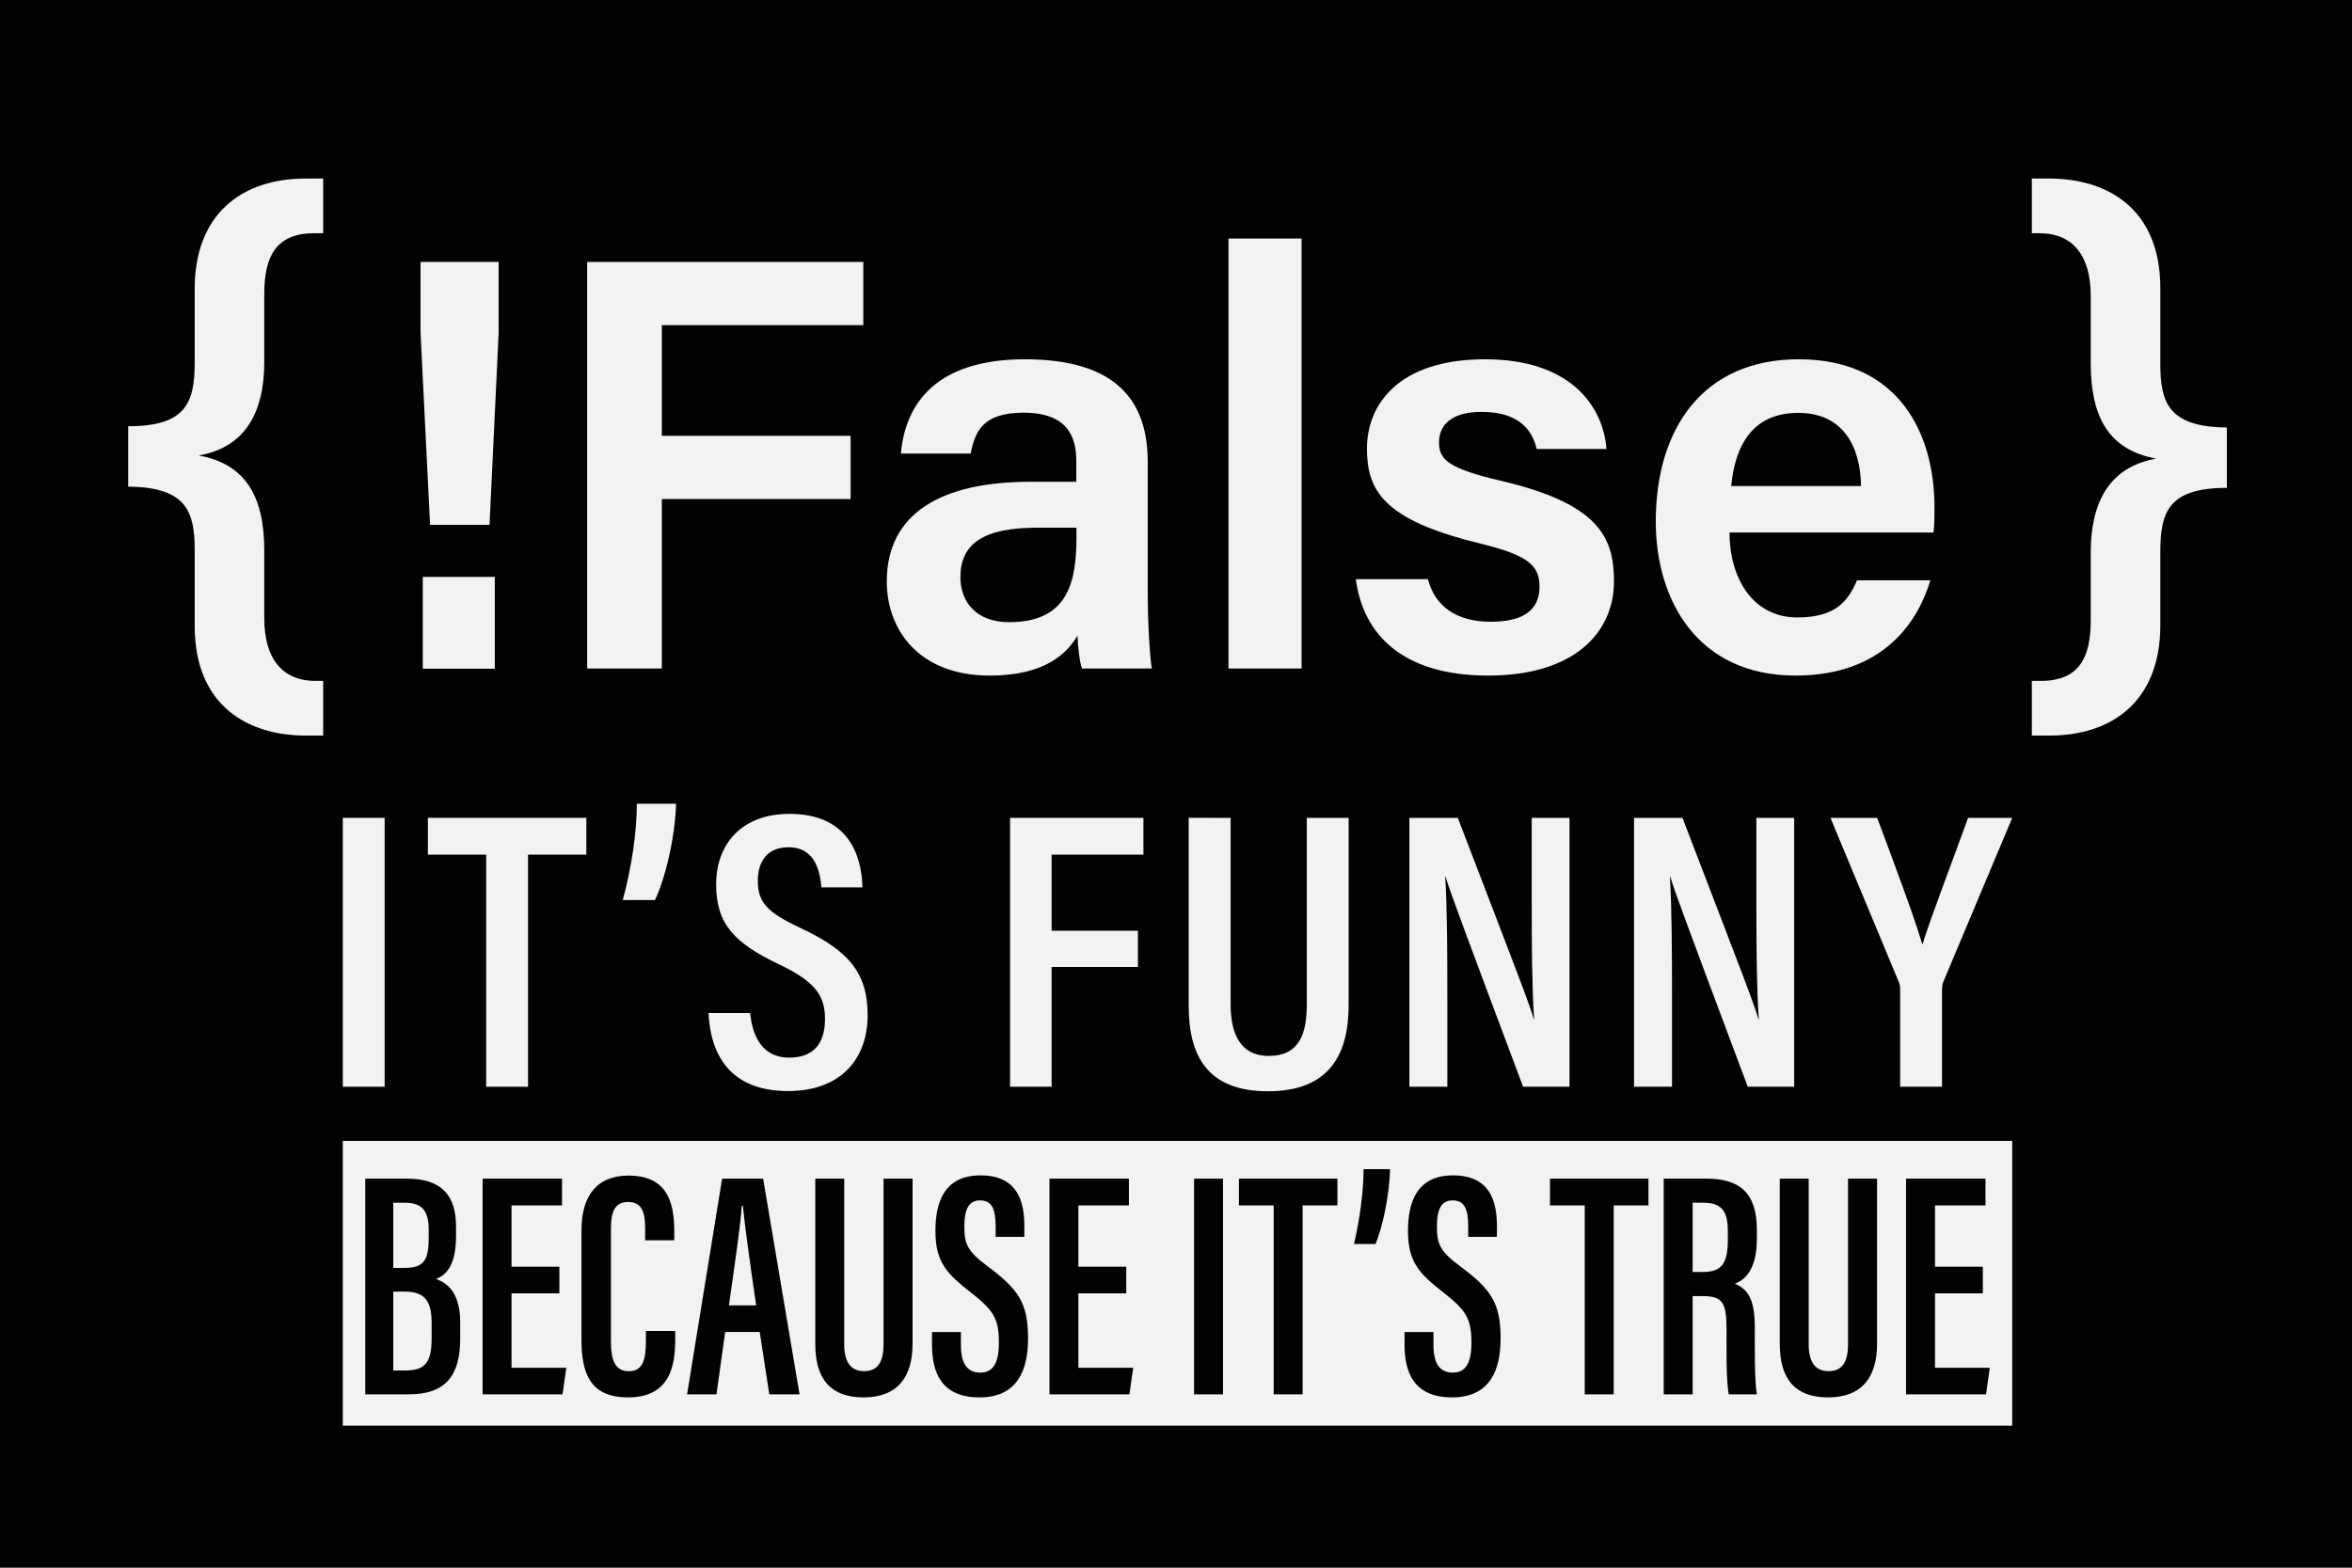
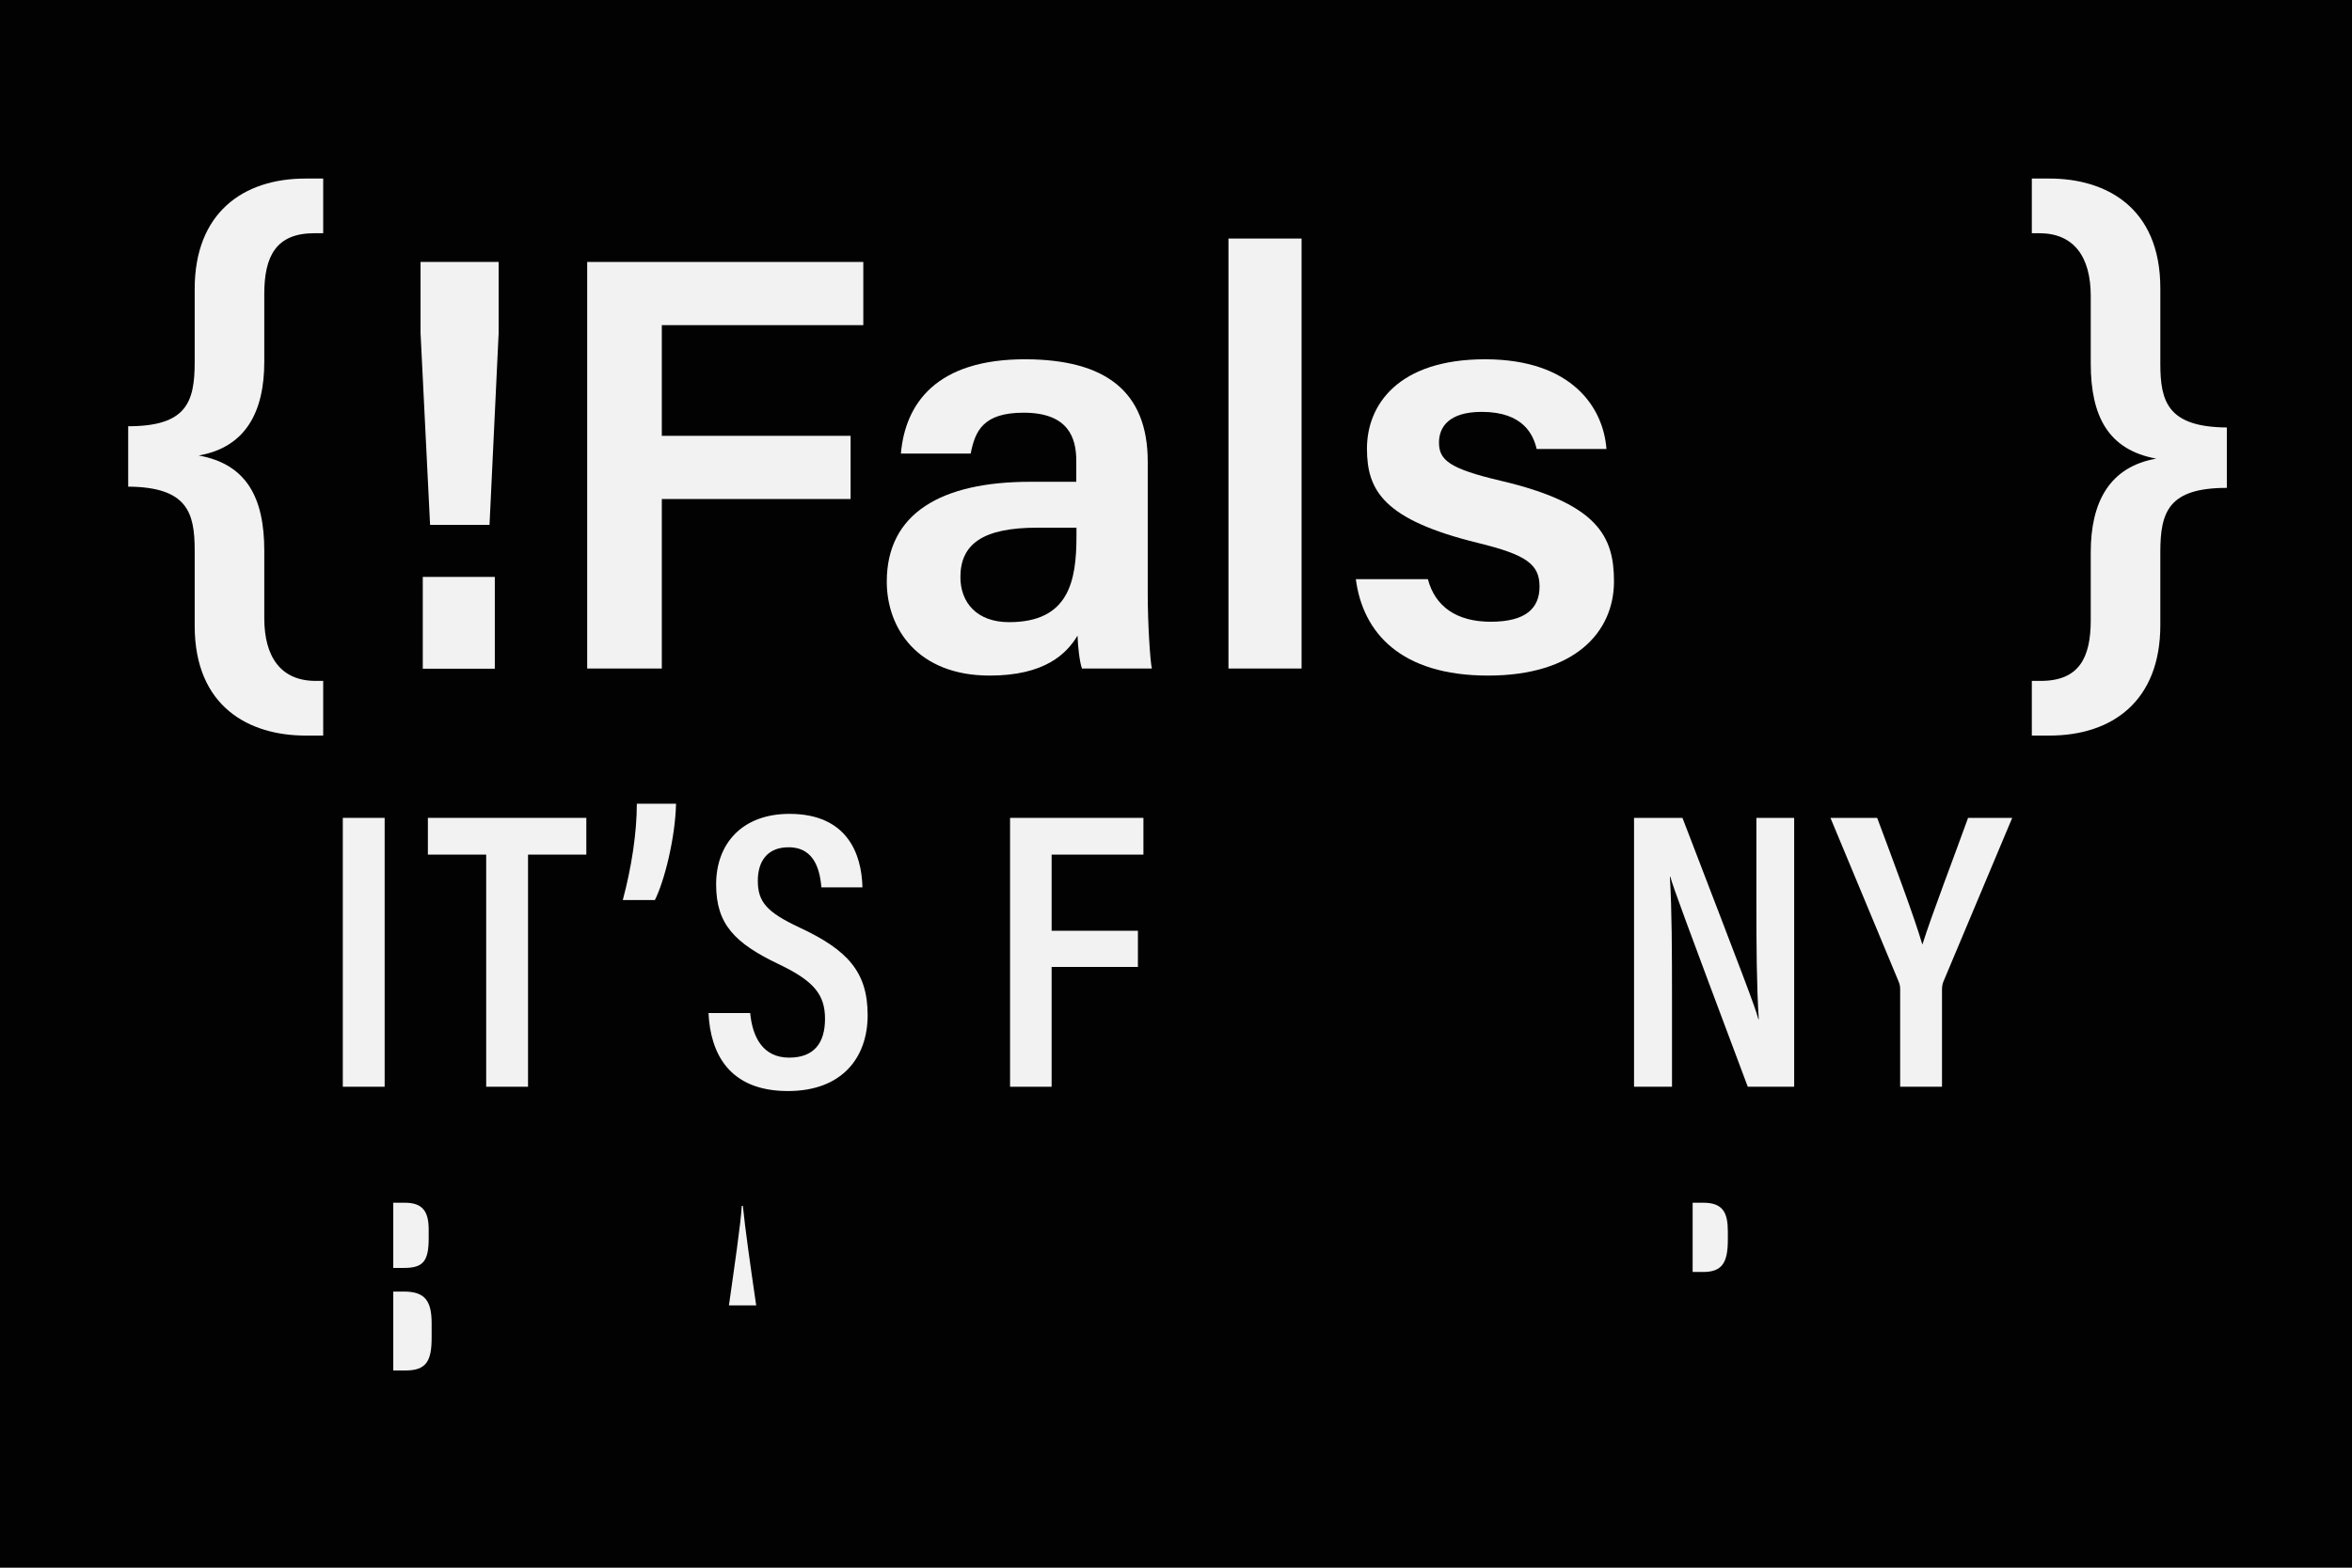
<svg xmlns="http://www.w3.org/2000/svg" version="1.2" baseProfile="tiny" id="Layer_1" x="0px" y="0px" viewBox="0 0 6000 4000" xml:space="preserve">
  <rect fill="#020202" width="6000" height="4000" />
  <g>
    <g>
      <path fill="#F2F2F2" d="M327,1087.58c148.32,0,169.66-60.71,169.66-163.51V737.34c0-193.4,122.46-281.77,282.72-281.77h45.08    v139.48h-22.75c-97.44,0-127.54,58.69-127.54,155.02v173.06c0,128.71-48.19,218.19-167.2,239.06    c122.78,22.28,167.2,108.64,167.2,242.83v172.12c0,99.61,42.64,160.19,131.31,160.19h18.98v139.49h-45.08    c-142.85,0-282.72-72.67-282.72-280.04v-192.7c0-96.52-19-161.31-169.66-162.41V1087.58z" />
      <g>
        <path fill="#F2F2F2" d="M1097.14,1339.25l-24.33-490.15V668.36h199.23v181.79l-23.27,489.1H1097.14z M1078.52,1706.2v-234.24     h183.76v234.24H1078.52z" />
        <path fill="#F2F2F2" d="M1497.94,668.36h704.36v161.23h-514v282.43h481.6v161.23h-481.6v432.5h-190.37V668.36z" />
        <path fill="#F2F2F2" d="M2927.9,1516.98c0,72.31,6,168.98,10.5,188.77h-178.21c-6-15.9-10.5-55.21-11.4-83.95     c-27.6,46.04-83.09,101.96-223.92,101.96c-184.52,0-262.68-120.91-262.68-239.73c0-174.47,139.07-254.73,366.18-254.73     c43.02,0,90.42,0,117.26,0v-53.37c0-59.23-20.4-122.92-134.61-122.92c-103.13,0-123.53,46.9-134.77,104.2H2298.2     c11.1-126.67,89.45-241.55,319.58-240.5c200.45,1.05,310.12,80.41,310.12,261.19V1516.98z M2746.09,1346.38     c-20.09,0-67.01,0-99.68,0c-137.06,0-196.39,40.35-196.39,126.23c0,64.01,41.21,114.84,124.13,114.84     c152.46,0,171.94-104.64,171.94-219.32V1346.38z" />
        <path fill="#F2F2F2" d="M3133.85,1705.75V608.65h186.47v1097.1H3133.85z" />
        <path fill="#F2F2F2" d="M3642.55,1477.72c18.14,69.11,72.42,108.68,160.42,108.68c90.39,0,124.41-35.21,124.41-89.77     c0-57.11-33.9-81.23-156.68-111.22c-240.82-59.12-283.57-133.4-283.57-240.81c0-111.91,80.1-227.9,301.13-227.9     c222.08,0,302.03,123.48,309.83,228.93h-178.06c-8.24-35.66-33.56-94.73-140.03-94.73c-83.18,0-109.11,38.21-109.11,78.23     c0,44.81,26.54,66.7,157.16,97.44c249.36,58.36,289.24,143.14,289.24,256.69c0,130.19-100.49,240.48-321.08,240.48     c-222.53,0-319.58-108.93-337.43-246.04H3642.55z" />
-         <path fill="#F2F2F2" d="M4411.89,1358.67c0.45,116.74,59.04,216.76,173.6,216.76c99.99,0,130.11-44.8,151.86-94.73h186.92     c-28.35,95.85-112.05,243.05-343.88,243.05c-250.09,0-356.46-192.3-356.46-393.32c0-237.64,121.22-413.73,364.41-413.73     c259.4,0,346.57,194.24,346.57,377.31c0,25.21,0,43.05-2.55,64.66H4411.89z M4747.53,1240.09     c-1.5-102.23-46.75-186.63-160.1-186.63c-113.49,0-160.86,78.56-171.05,186.63H4747.53z" />
      </g>
      <path fill="#F2F2F2" d="M5680.71,1244.82c-148.32,0-169.66,60.71-169.66,163.51v186.73c0,193.4-122.46,281.77-282.72,281.77    h-45.08v-139.49H5206c97.44,0,127.54-58.69,127.54-155.02v-173.06c0-128.71,48.19-218.19,167.2-239.06    c-122.78-22.28-167.2-108.64-167.2-242.83V755.25c0-99.61-42.64-160.2-131.31-160.2h-18.98V455.57h45.08    c142.85,0,282.72,72.67,282.72,280.03v192.7c0,96.52,19,161.31,169.66,162.41V1244.82z" />
    </g>
    <g>
      <path fill="#F2F2F2" d="M981.24,2086.82v686.03H874.52v-686.03H981.24z" />
      <path fill="#F2F2F2" d="M1240.28,2180.56h-148.74v-93.75h404.2v93.75H1347v592.29h-106.72V2180.56z" />
      <path fill="#F2F2F2" d="M1588.72,2296.56c22.29-82.97,35.85-171.48,35.85-245.9h100.03c-2.13,89.02-29.98,198.19-53.99,245.9    H1588.72z" />
      <path fill="#F2F2F2" d="M1913.75,2584.79c5.77,61.54,32.38,113.78,99.39,113.78c64.38,0,91.49-38.37,91.49-98.97    c0-61.74-28.25-96.46-117.24-139.08c-114.04-54.28-160.52-102.99-160.52-204.05c0-104.63,67.16-179.87,187.08-179.87    c146.87,0,184.14,101.18,186.17,187.47h-104.59c-3.75-37.18-13.87-102.24-83.9-102.24c-54.55,0-78.43,36.22-78.43,85.62    c0,54.95,24.49,80.76,106.8,119.33c122.03,57.01,173.39,112.9,173.39,223.4c0,107.94-64.82,193.63-203.38,193.63    c-150.82,0-197.91-97.23-202.57-199H1913.75z" />
      <path fill="#F2F2F2" d="M2576.69,2086.82h340.21v93.75h-234.2v194.31h220.13v92.33H2682.7v305.65h-106.01V2086.82z" />
-       <path fill="#F2F2F2" d="M3139.37,2086.82v475.19c0,62.84,16.69,132.19,97.37,132.19c79.15,0,96.96-58.31,96.96-131.79v-475.6    h106.72v477.32c0,123.74-47.09,220.26-205.71,220.26c-155.08,0-202.37-90.75-202.37-218.85v-478.73H3139.37z" />
-       <path fill="#F2F2F2" d="M3595.36,2772.85v-686.03h123.53c158.18,411.83,185.22,481.52,193.62,513.83h1.01    c-5.47-85.75-6.08-187.51-6.08-299.6v-214.22h96.38v686.03h-118.36c-163.74-436.54-189.16-506.03-197.67-536.01h-1.01    c5.06,84.95,5.37,189.84,5.37,312.97v223.04H3595.36z" />
      <path fill="#F2F2F2" d="M4168.48,2772.85v-686.03h123.53c158.17,411.83,185.22,481.52,193.62,513.83h1.01    c-5.47-85.75-6.07-187.51-6.07-299.6v-214.22h96.38v686.03h-118.36c-163.74-436.54-189.16-506.03-197.67-536.01h-1.01    c5.06,84.95,5.37,189.84,5.37,312.97v223.04H4168.48z" />
      <path fill="#F2F2F2" d="M4847.34,2772.85v-249.16c0-7.49-1.31-13.57-4.46-20.56l-173.36-416.31h119.19    c41.3,110.46,94.72,252.67,115.28,323.37c24.71-78.11,78.74-218.28,116.6-323.37h112.6l-175.38,417.42    c-2.03,4.46-3.75,11.65-3.75,21.27v247.34H4847.34z" />
    </g>
    <g>
      <path fill="#F2F2F2" d="M1030.73,3295.49h-27.49v201.32h31.3c53.29,0,66.55-24.46,66.55-83.51v-37.24    C1101.09,3319.71,1084.38,3295.49,1030.73,3295.49z" />
      <path fill="#F2F2F2" d="M4345.81,3068.83h-27.83v176.68h26.41c48.02,0,63.36-22.55,63.36-81.96v-21.25    C4407.75,3096.5,4396.88,3068.83,4345.81,3068.83z" />
      <path fill="#F2F2F2" d="M1093.6,3159.68v-22.82c0-47.45-17.13-68.04-60.54-68.04h-29.81v166.3h27.65    C1079.1,3235.13,1093.6,3218.25,1093.6,3159.68z" />
      <path fill="#F2F2F2" d="M1892.23,3076.75c-2.23,44.17-20.1,164.55-32.7,253.91h69.51c-15.39-105.16-28.16-195.96-34.01-253.91    H1892.23z" />
-       <path fill="#F2F2F2" d="M874.52,2911.09v726.48h4258.67v-726.48H874.52z M1174,3415.04c0,94.26-36.44,142.72-131.37,142.72H931.74    V3007.3h105.77c91.16,0,125.86,44.74,125.86,122.96v22.15c0,77.79-25.55,100.78-51.09,110.91c26.77,9.64,61.72,32.54,61.72,110.42    V3415.04z M1435.11,3557.76h-204V3007.3h202.69v68.45h-128.87v156.32h122.03v67.88h-122.03v189.92h139.75L1435.11,3557.76z     M1722.53,3416.26c0,65.91-11.37,149.24-120.67,149.24c-99.15,0-118.53-65.34-118.53-147.99v-278.6    c0-86.27,38.24-139.35,119.68-139.35c98.66,0,117.05,67.25,117.05,141.75v23.33h-74.31v-30.92c0-39.54-7.83-66.86-43.23-66.86    c-34.17,0-43.97,25.35-43.97,67.59v288.83c0,44.04,9.22,75.49,45.29,75.49c35.82,0,43.81-29.71,43.81-75.26v-27.54h74.89V3416.26z     M1962.49,3557.76l-24.46-159.22h-88.07l-22.23,159.22h-74.97l89.4-550.45h104.58l92.95,550.45H1962.49z M2328,3428.2    c0,86.11-38.81,137.31-125.04,137.31c-82.76,0-123.15-45.42-123.15-136.57V3007.3h73.82v422.54c0,42.43,14.33,68.69,50.73,68.69    c37.23,0,49.58-27.19,49.58-68.45V3007.3H2328V3428.2z M2498.85,3565.5c-96.36,0-121.33-62.07-121.33-134.58v-32.22h73.82v33.13    c0,45.54,14.65,70.42,49.58,70.42c35.75,0,47.27-30.17,47.27-76.25c0-61.38-13.34-82.54-71.94-128.52    c-59.08-46.48-89.99-75.49-89.99-156.82c0-71.37,21.51-141.92,115.4-141.68c93.33,0.25,111.52,65.14,111.52,129.15v27.78h-73.24    v-25.8c0-41.43-7.49-67.29-39.69-67.29c-31.87,0-40.18,27.83-40.18,67.12c0,44.05,8.56,63.25,57.84,99.83    c79.86,59.58,104.67,93.63,104.67,185.42C2622.57,3492.98,2597.43,3565.5,2498.85,3565.5z M2881.2,3557.76h-204V3007.3h202.69    v68.45h-128.87v156.32h122.03v67.88h-122.03v189.92h139.75L2881.2,3557.76z M3119.92,3557.76h-73.82V3007.3h73.82V3557.76z     M3411.79,3075.76h-88.75v482h-73.81v-482h-88.66v-68.45h251.23V3075.76z M3509,3174.04h-54.92    c13.85-58.81,24.15-129.37,24.4-190.88h67.54C3544.29,3057.52,3523.91,3139.52,3509,3174.04z M3704.34,3565.5    c-96.36,0-121.33-62.07-121.33-134.58v-32.22h73.82v33.13c0,45.54,14.65,70.42,49.58,70.42c35.75,0,47.27-30.17,47.27-76.25    c0-61.38-13.34-82.54-71.94-128.52c-59.08-46.48-89.99-75.49-89.99-156.82c0-71.37,21.51-141.92,115.4-141.68    c93.33,0.25,111.52,65.14,111.52,129.15v27.78h-73.24v-25.8c0-41.43-7.49-67.29-39.69-67.29c-31.87,0-40.18,27.83-40.18,67.12    c0,44.05,8.56,63.25,57.83,99.83c79.86,59.58,104.67,93.63,104.67,185.42C3828.06,3492.98,3802.92,3565.5,3704.34,3565.5z     M4205.29,3075.76h-88.75v482h-73.82v-482h-88.66v-68.45h251.23V3075.76z M4481.81,3160.17c0,80.45-31.17,105.81-56.03,115.28    c33.29,14.18,50.76,38.64,50.76,112.89c0,46.64-0.82,135.47,5.19,169.42h-71.51c-7.17-33.7-5.77-125-5.77-164.39    c0-68.88-9.22-86.34-60.72-86.34h-25.76v250.73h-73.82V3007.3h108.58c83.31,0,129.06,34.44,129.06,130.13V3160.17z     M4788.41,3428.2c0,86.11-38.81,137.31-125.04,137.31c-82.76,0-123.15-45.42-123.15-136.57V3007.3h73.82v422.54    c0,42.43,14.33,68.69,50.73,68.69c37.23,0,49.58-27.19,49.58-68.45V3007.3h74.06V3428.2z M5066.41,3557.76h-204V3007.3h202.69    v68.45h-128.87v156.32h122.03v67.88h-122.03v189.92h139.76L5066.41,3557.76z" />
    </g>
  </g>
</svg>